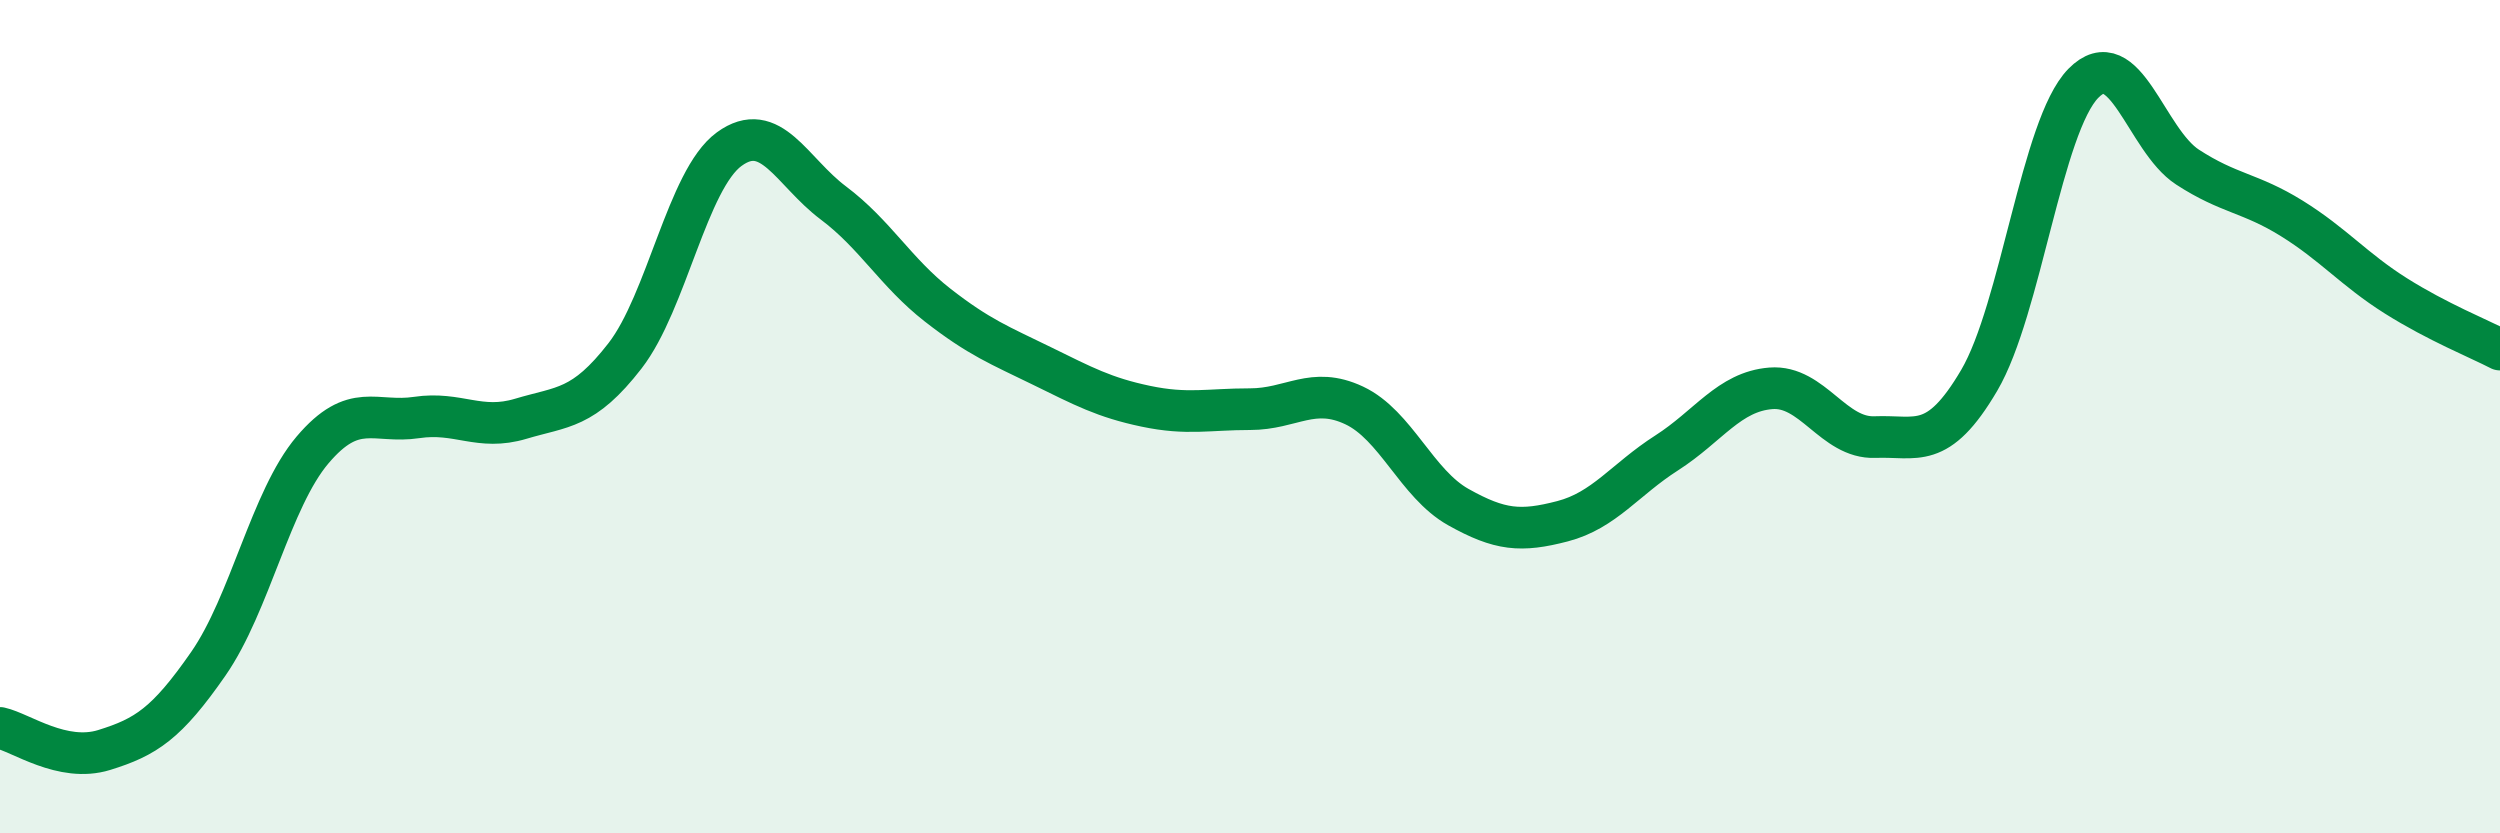
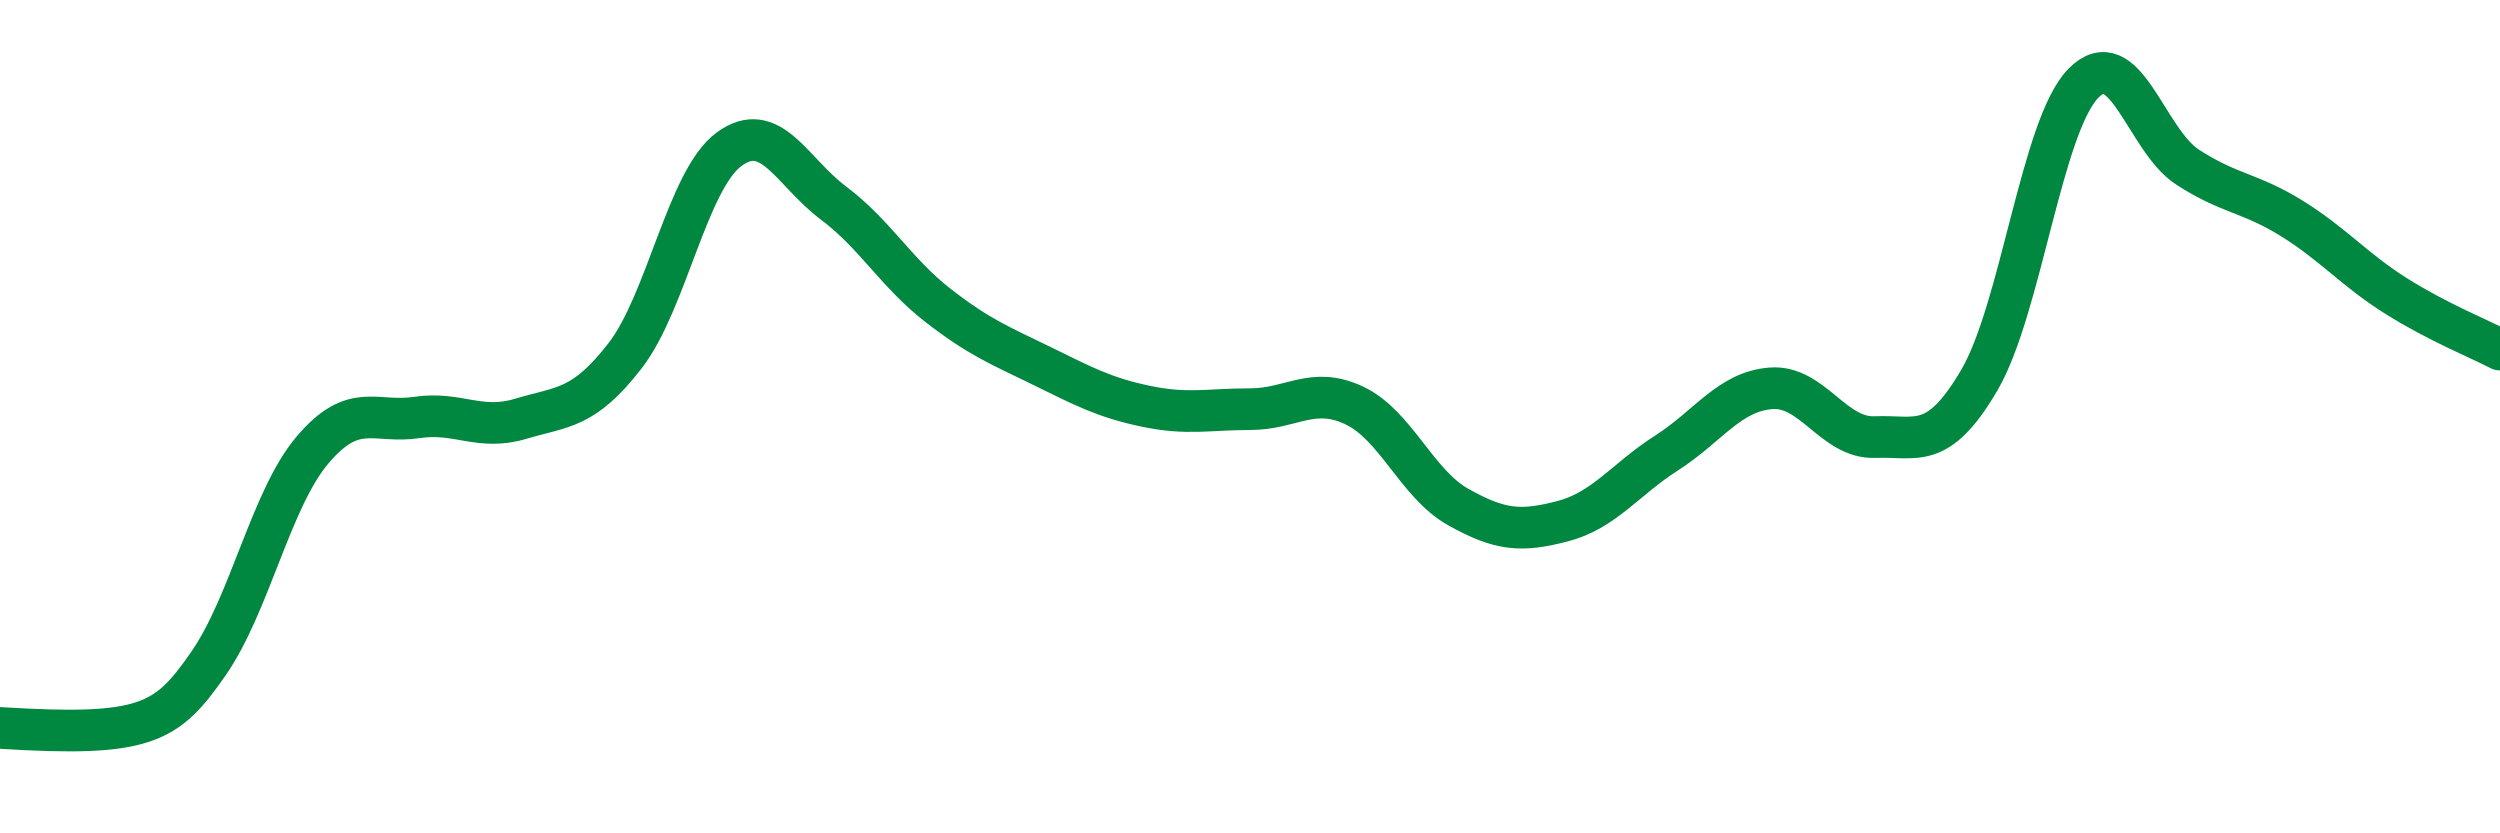
<svg xmlns="http://www.w3.org/2000/svg" width="60" height="20" viewBox="0 0 60 20">
-   <path d="M 0,17.47 C 0.5,17.58 1.5,18.31 2.5,18 C 3.5,17.69 4,17.37 5,15.93 C 6,14.49 6.5,11.98 7.5,10.8 C 8.5,9.62 9,10.17 10,10.02 C 11,9.87 11.5,10.35 12.5,10.05 C 13.5,9.75 14,9.83 15,8.54 C 16,7.25 16.5,4.31 17.5,3.58 C 18.5,2.85 19,4.12 20,4.87 C 21,5.62 21.5,6.54 22.5,7.32 C 23.5,8.1 24,8.29 25,8.78 C 26,9.27 26.5,9.54 27.5,9.75 C 28.5,9.96 29,9.82 30,9.82 C 31,9.82 31.5,9.26 32.5,9.73 C 33.5,10.2 34,11.61 35,12.17 C 36,12.73 36.5,12.77 37.5,12.51 C 38.5,12.25 39,11.51 40,10.87 C 41,10.23 41.5,9.4 42.5,9.32 C 43.5,9.24 44,10.53 45,10.49 C 46,10.45 46.5,10.83 47.5,9.13 C 48.5,7.43 49,3.02 50,2 C 51,0.98 51.5,3.36 52.5,4.01 C 53.5,4.66 54,4.62 55,5.24 C 56,5.86 56.5,6.47 57.5,7.1 C 58.5,7.73 59.5,8.13 60,8.39L60 20L0 20Z" fill="#008740" opacity="0.1" stroke-linecap="round" stroke-linejoin="round" />
-   <path d="M 0,17.47 C 0.5,17.58 1.5,18.31 2.5,18 C 3.5,17.69 4,17.37 5,15.93 C 6,14.49 6.5,11.98 7.5,10.8 C 8.5,9.62 9,10.17 10,10.02 C 11,9.87 11.5,10.35 12.5,10.05 C 13.5,9.75 14,9.83 15,8.54 C 16,7.25 16.5,4.31 17.5,3.58 C 18.5,2.85 19,4.12 20,4.87 C 21,5.62 21.5,6.54 22.5,7.32 C 23.5,8.1 24,8.29 25,8.78 C 26,9.27 26.5,9.54 27.5,9.75 C 28.5,9.96 29,9.82 30,9.82 C 31,9.82 31.5,9.26 32.5,9.73 C 33.5,10.2 34,11.61 35,12.17 C 36,12.73 36.5,12.77 37.5,12.51 C 38.5,12.25 39,11.51 40,10.87 C 41,10.23 41.5,9.4 42.5,9.32 C 43.5,9.24 44,10.53 45,10.49 C 46,10.45 46.5,10.83 47.5,9.13 C 48.5,7.43 49,3.02 50,2 C 51,0.98 51.5,3.36 52.5,4.01 C 53.5,4.66 54,4.62 55,5.24 C 56,5.86 56.5,6.47 57.5,7.1 C 58.5,7.73 59.5,8.13 60,8.39" stroke="#008740" stroke-width="1" fill="none" stroke-linecap="round" stroke-linejoin="round" />
+   <path d="M 0,17.47 C 3.5,17.69 4,17.37 5,15.93 C 6,14.49 6.5,11.98 7.5,10.8 C 8.5,9.62 9,10.17 10,10.02 C 11,9.87 11.5,10.35 12.5,10.05 C 13.5,9.75 14,9.83 15,8.54 C 16,7.25 16.5,4.31 17.5,3.58 C 18.5,2.85 19,4.12 20,4.87 C 21,5.62 21.5,6.54 22.5,7.32 C 23.5,8.1 24,8.29 25,8.78 C 26,9.27 26.5,9.54 27.5,9.75 C 28.5,9.96 29,9.82 30,9.82 C 31,9.82 31.5,9.26 32.5,9.73 C 33.5,10.2 34,11.61 35,12.17 C 36,12.73 36.5,12.77 37.5,12.51 C 38.5,12.25 39,11.51 40,10.87 C 41,10.23 41.5,9.4 42.5,9.32 C 43.5,9.24 44,10.53 45,10.49 C 46,10.45 46.5,10.83 47.5,9.13 C 48.5,7.43 49,3.02 50,2 C 51,0.98 51.5,3.36 52.5,4.01 C 53.5,4.66 54,4.62 55,5.24 C 56,5.86 56.5,6.47 57.5,7.1 C 58.5,7.73 59.5,8.13 60,8.39" stroke="#008740" stroke-width="1" fill="none" stroke-linecap="round" stroke-linejoin="round" />
</svg>